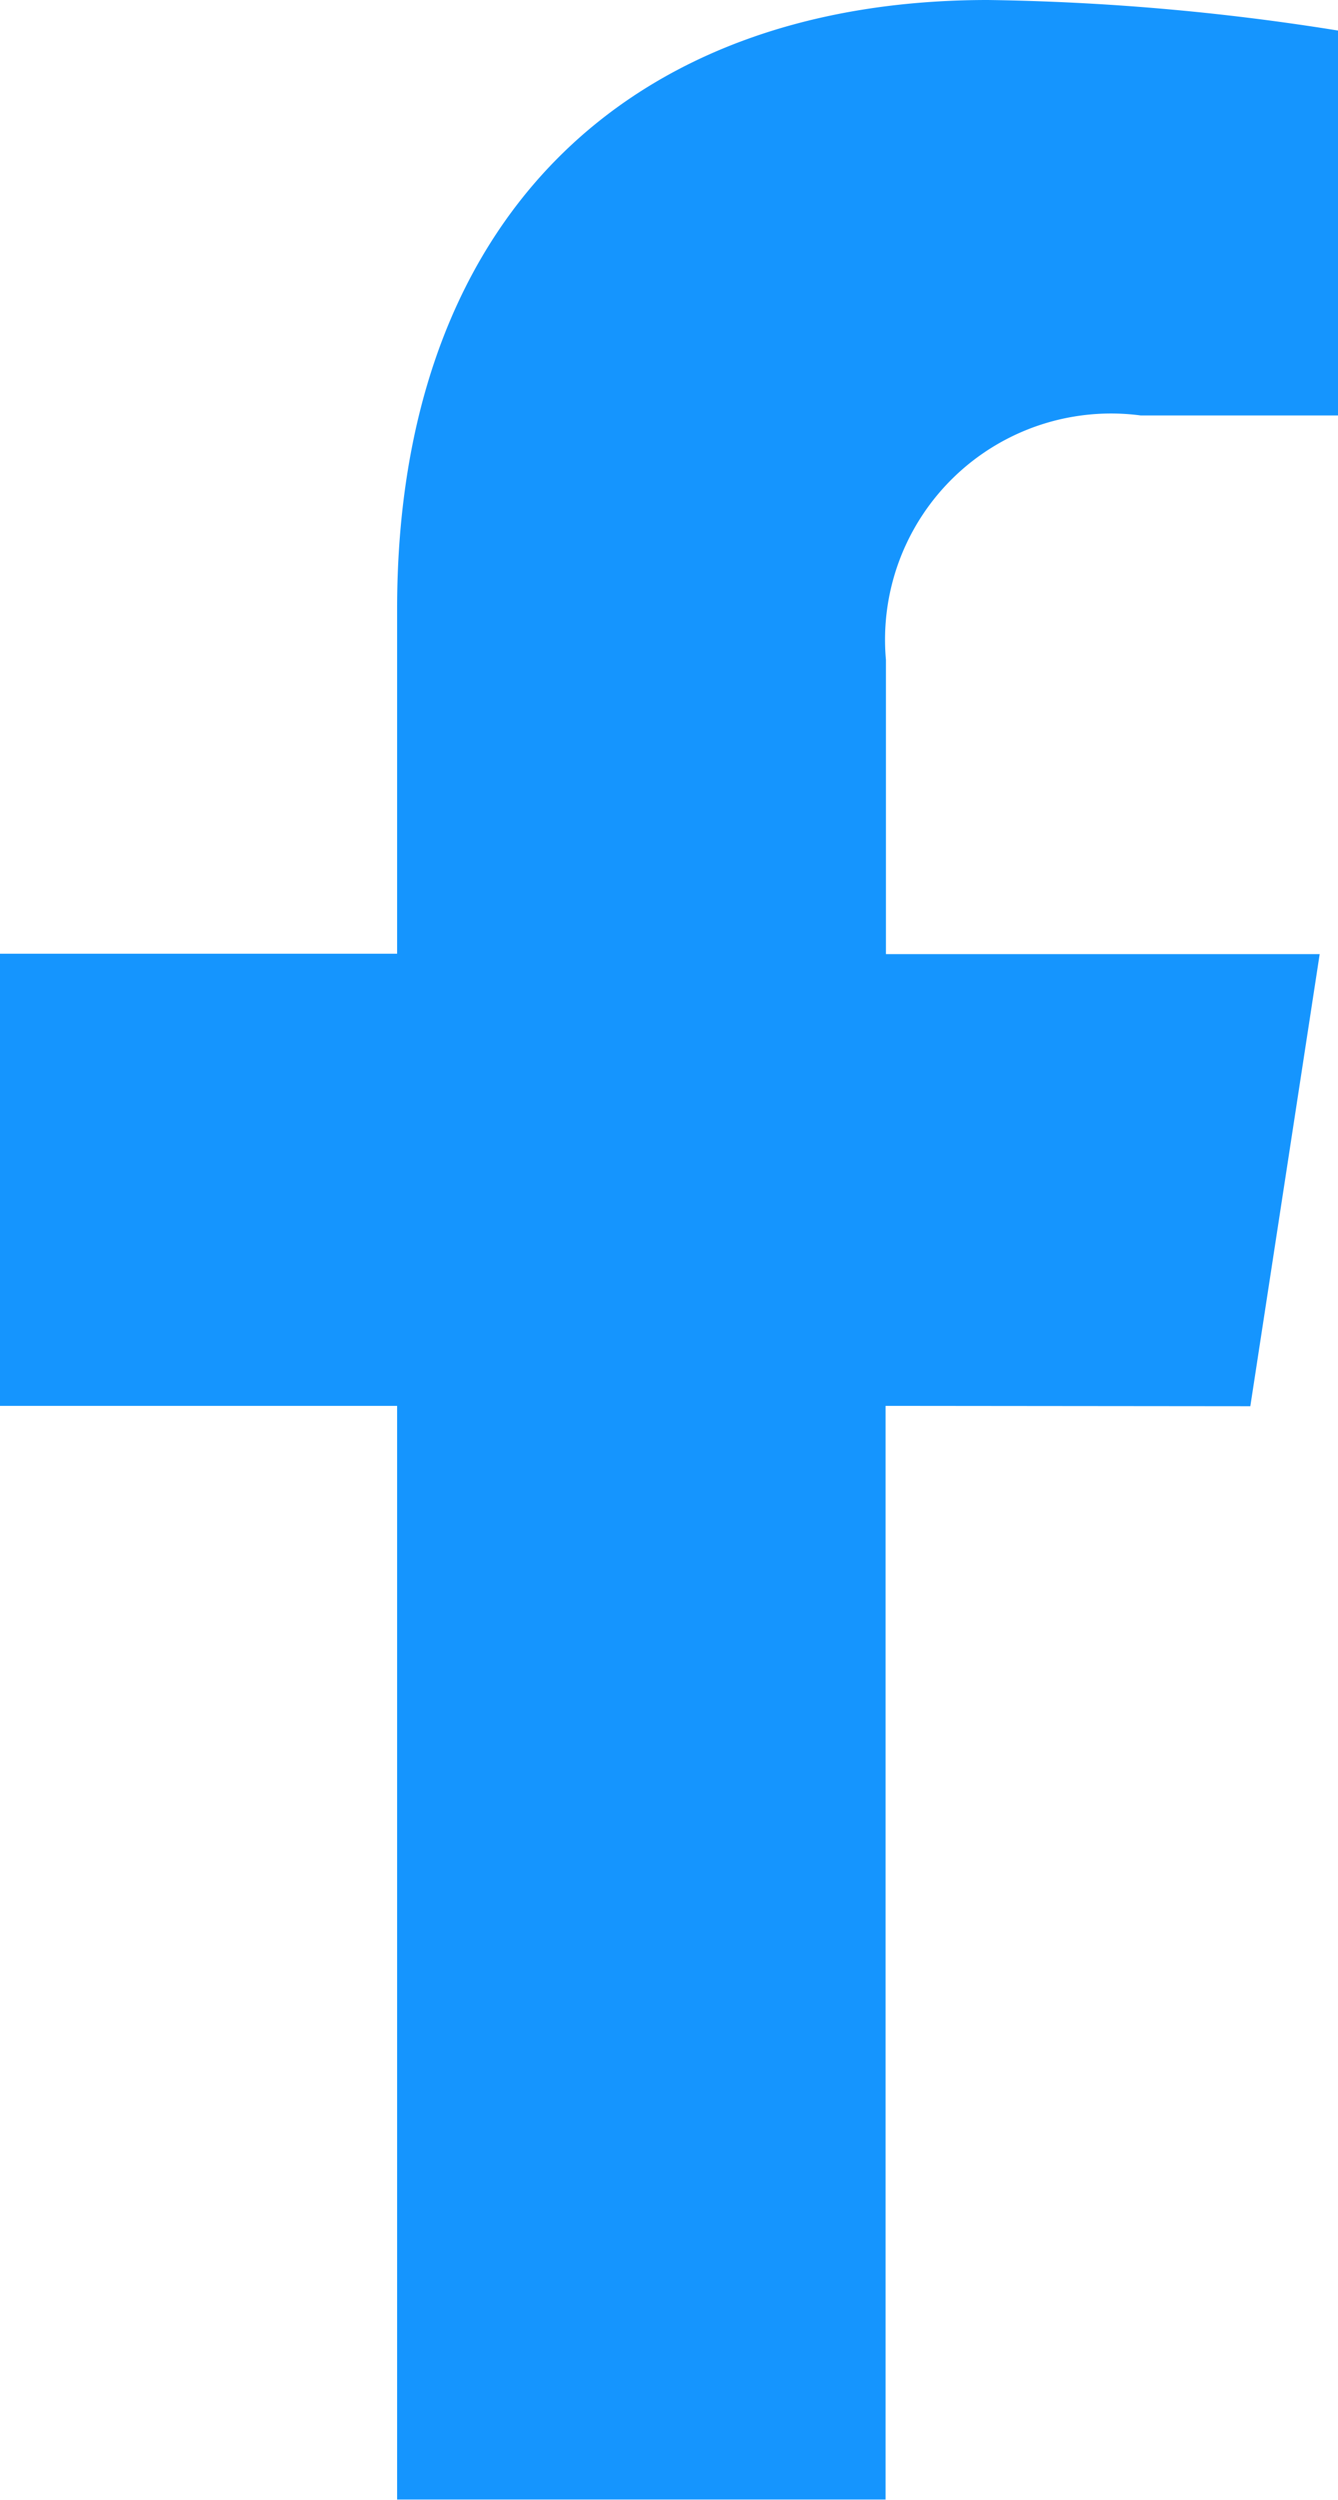
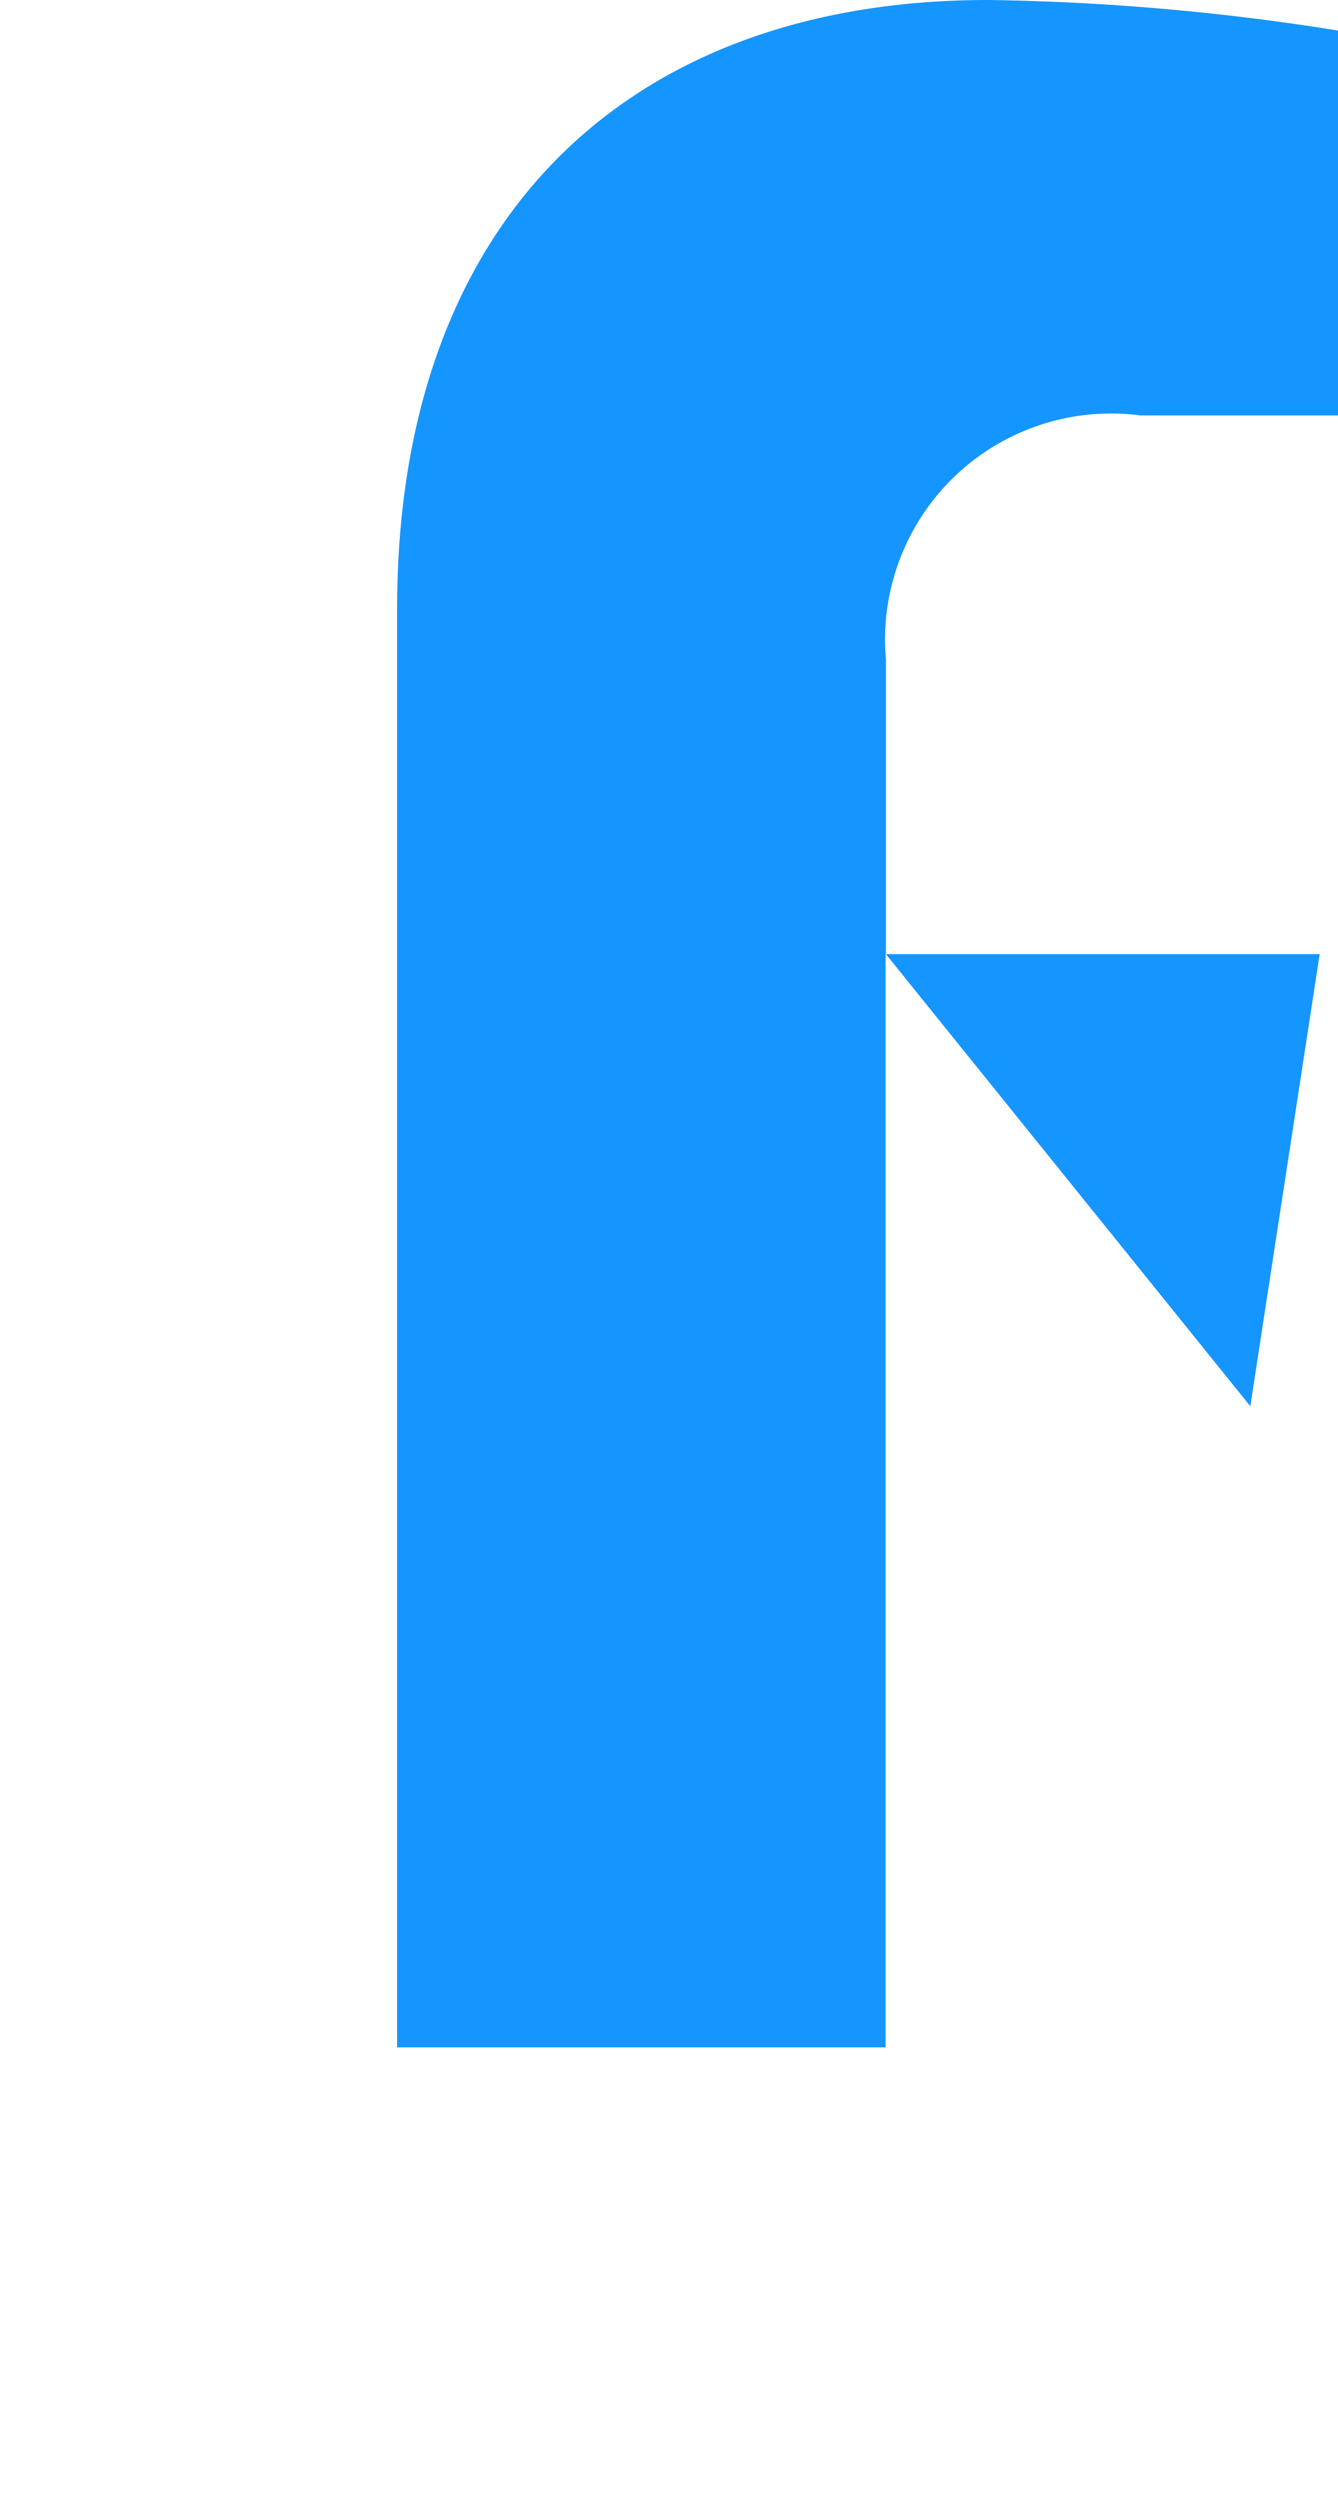
<svg xmlns="http://www.w3.org/2000/svg" width="10.957" height="20.458" viewBox="0 0 10.957 20.458">
-   <path id="facebook-f-brands" d="M33.129,11.508l.568-3.7H30.145V5.4a1.851,1.851,0,0,1,2.087-2h1.615V.25A19.7,19.7,0,0,0,30.98,0c-2.926,0-4.838,1.773-4.838,4.983V7.805H22.89v3.7h3.252v8.95h4v-8.95Z" transform="translate(-22.89)" fill="#1595fe" />
+   <path id="facebook-f-brands" d="M33.129,11.508l.568-3.7H30.145V5.4a1.851,1.851,0,0,1,2.087-2h1.615V.25A19.7,19.7,0,0,0,30.98,0c-2.926,0-4.838,1.773-4.838,4.983V7.805H22.89h3.252v8.95h4v-8.95Z" transform="translate(-22.89)" fill="#1595fe" />
</svg>